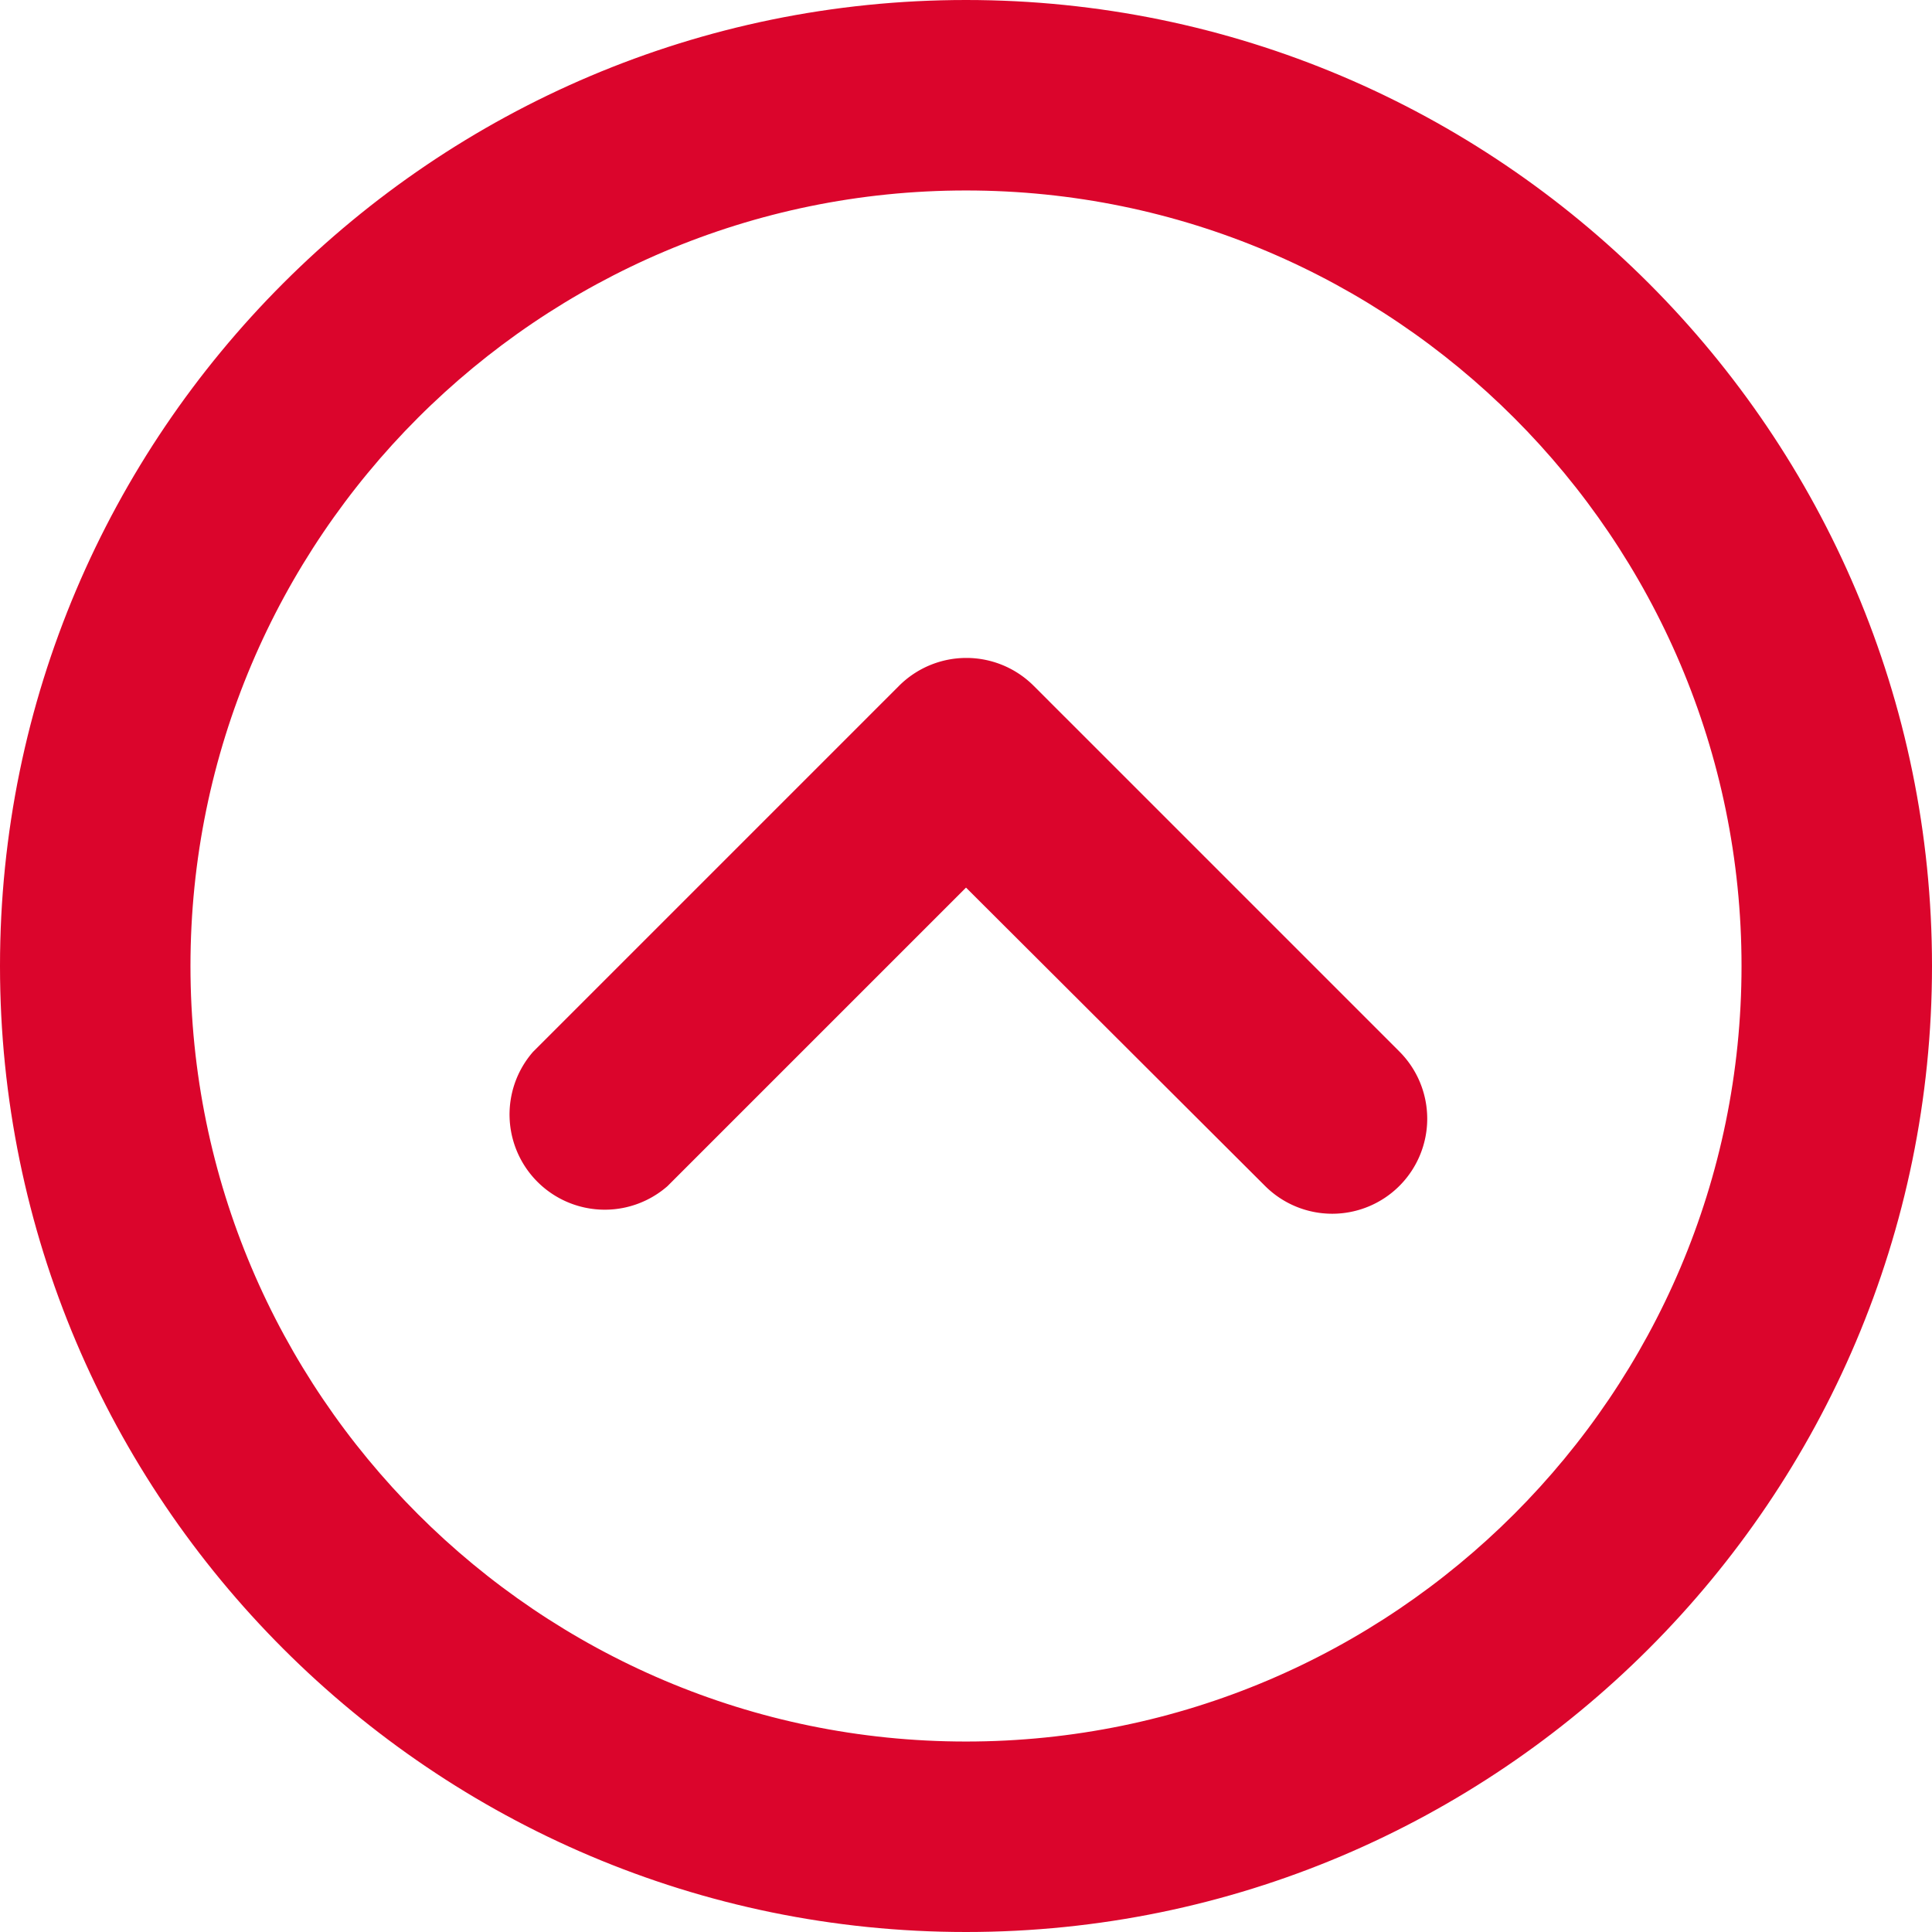
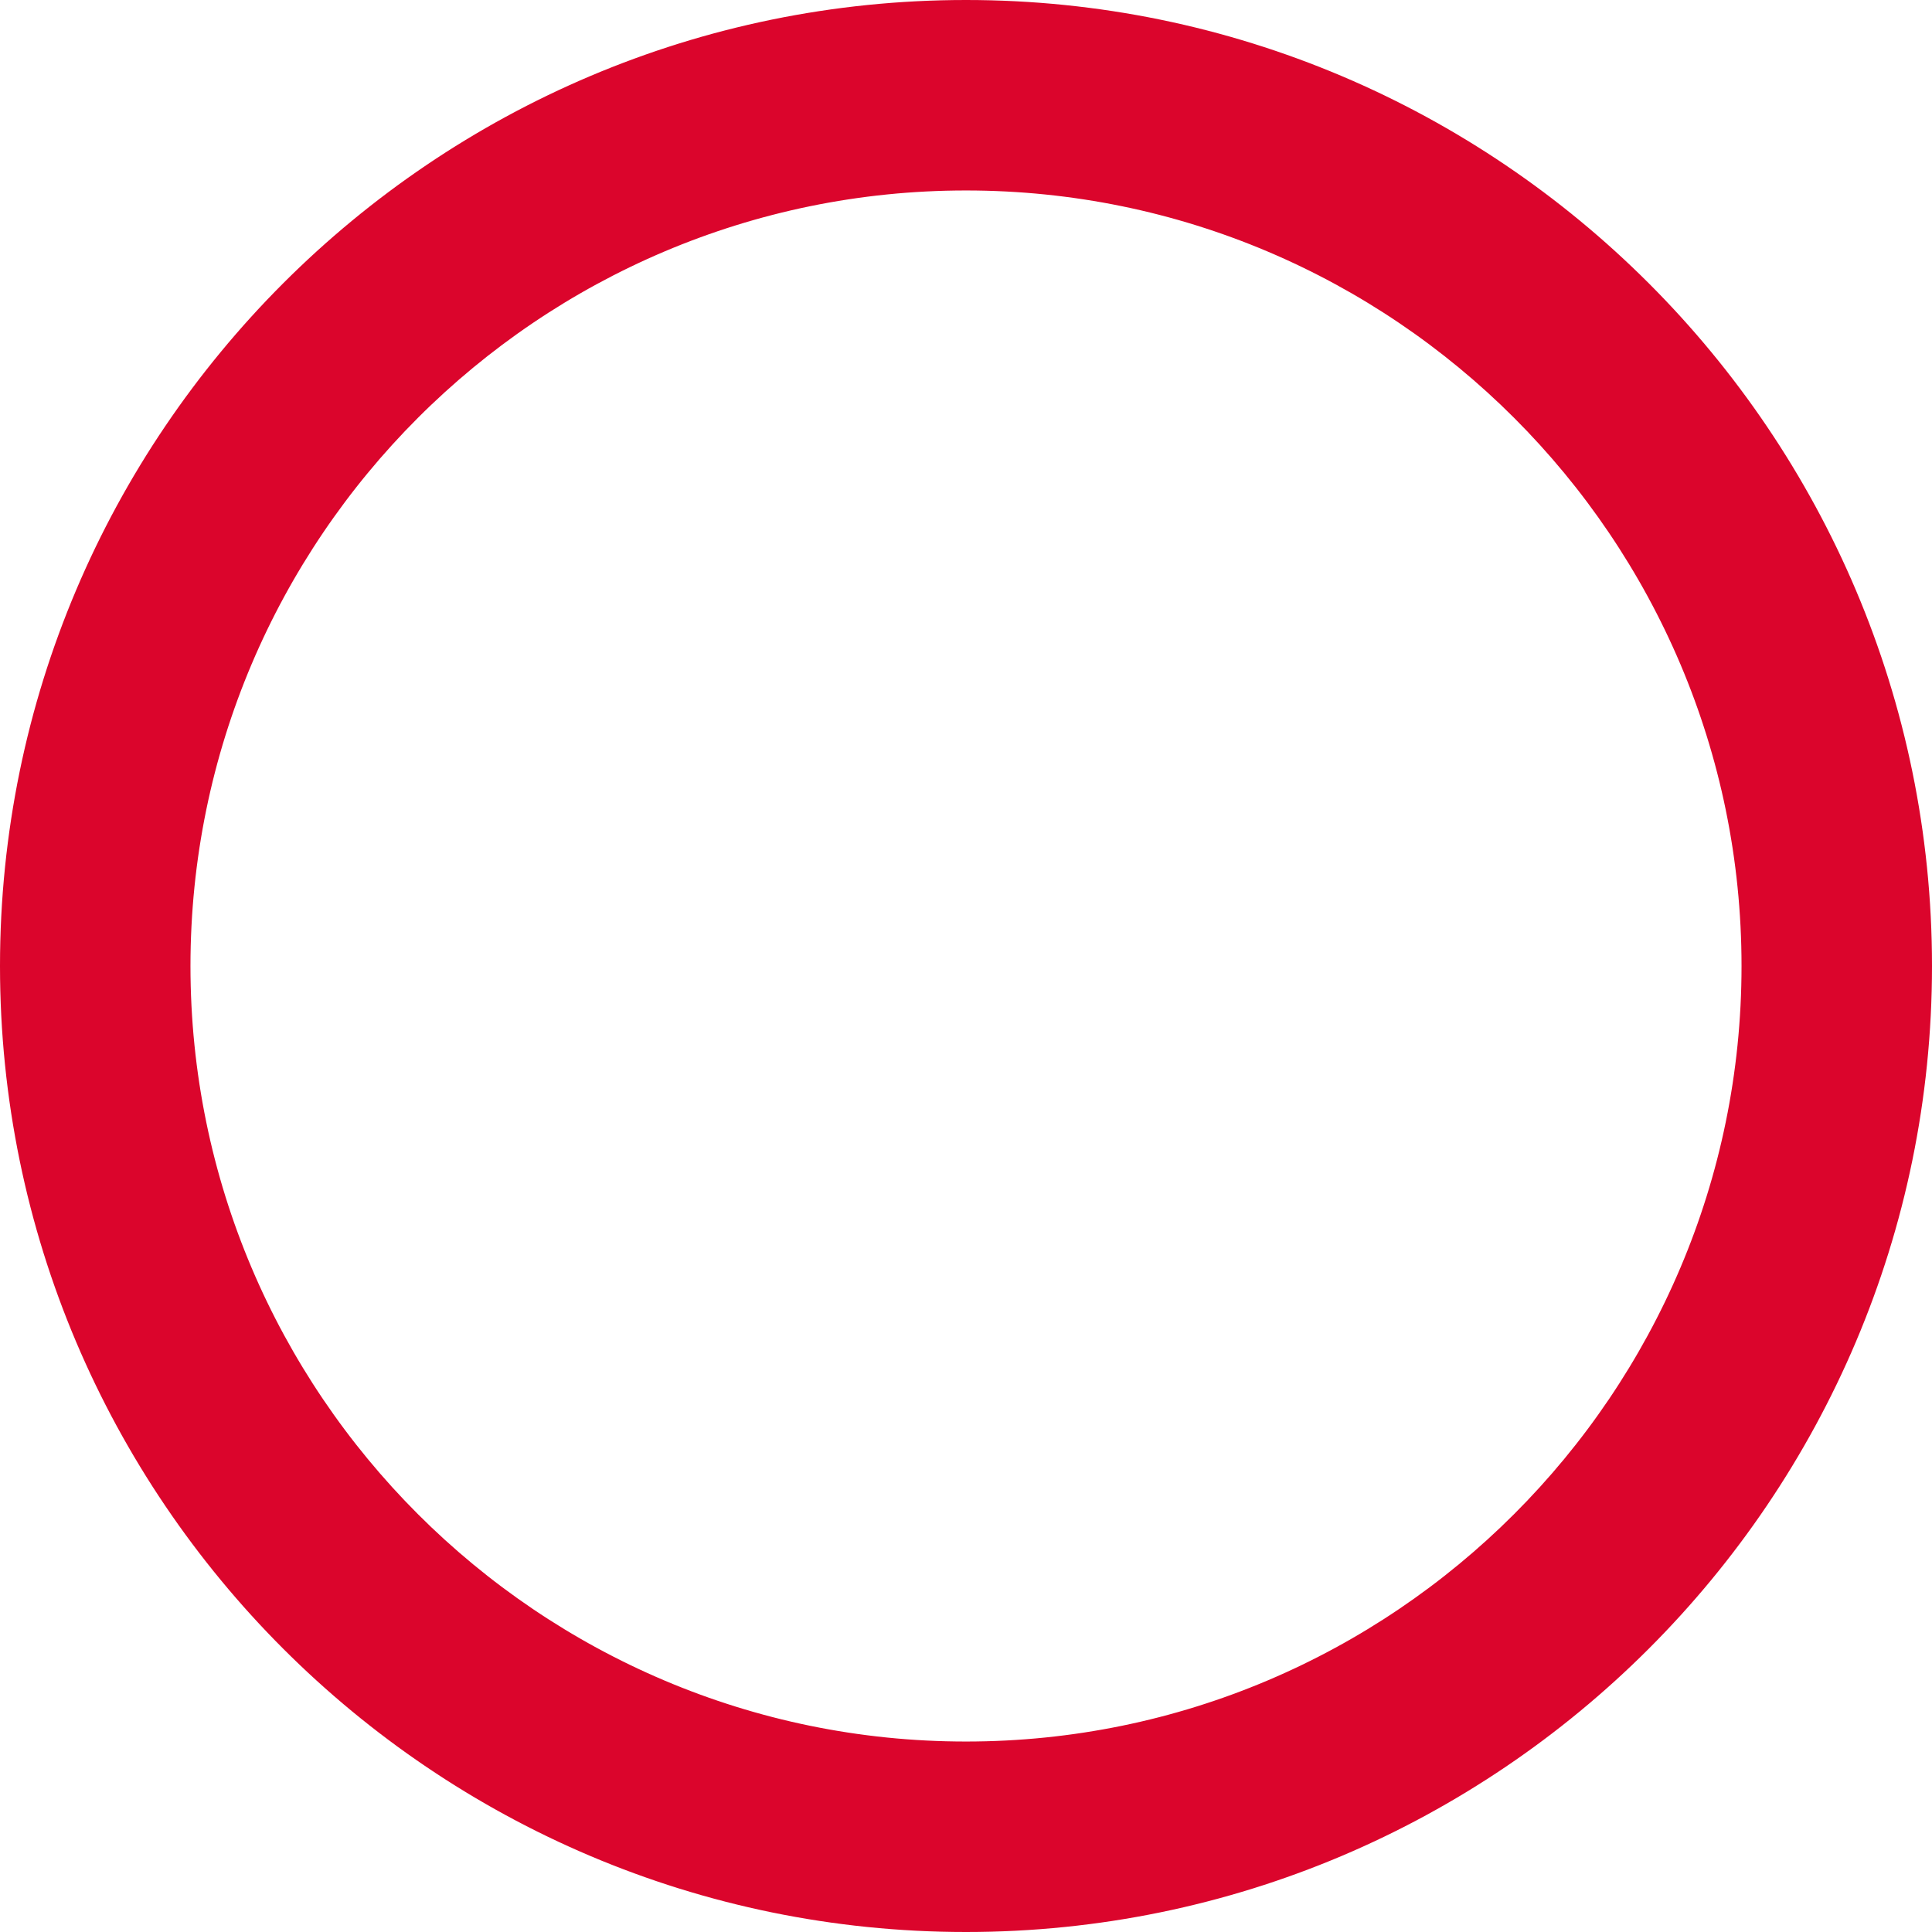
<svg xmlns="http://www.w3.org/2000/svg" width="524" height="524" viewBox="0 0 524 524">
  <g id="up-arrow" transform="translate(6 6)">
    <g id="Groupe_208" data-name="Groupe 208">
      <g id="Groupe_207" data-name="Groupe 207">
        <path id="Tracé_39" data-name="Tracé 39" d="M256,0C114.833,0,0,114.833,0,256S114.833,512,256,512,512,397.147,512,256,397.167,0,256,0Zm0,472.341C136.725,472.341,39.659,375.3,39.659,256S136.725,39.659,256,39.659c119.295,0,216.341,97.046,216.341,216.341S375.275,472.341,256,472.341Z" fill="#db052c" stroke="#db052c" stroke-width="12" />
      </g>
    </g>
    <g id="Groupe_210" data-name="Groupe 210">
      <g id="Groupe_209" data-name="Groupe 209">
-         <path id="Tracé_40" data-name="Tracé 40" d="M369.227,283.365l-99.148-99.148a19.82,19.82,0,0,0-27.96,0l-99.148,99.148a19.829,19.829,0,0,0,27.96,27.959L256,226.256l85.267,85.069a19.771,19.771,0,1,0,27.96-27.96Z" fill="#db052c" stroke="#db052c" stroke-width="12" />
-       </g>
+         </g>
    </g>
  </g>
</svg>